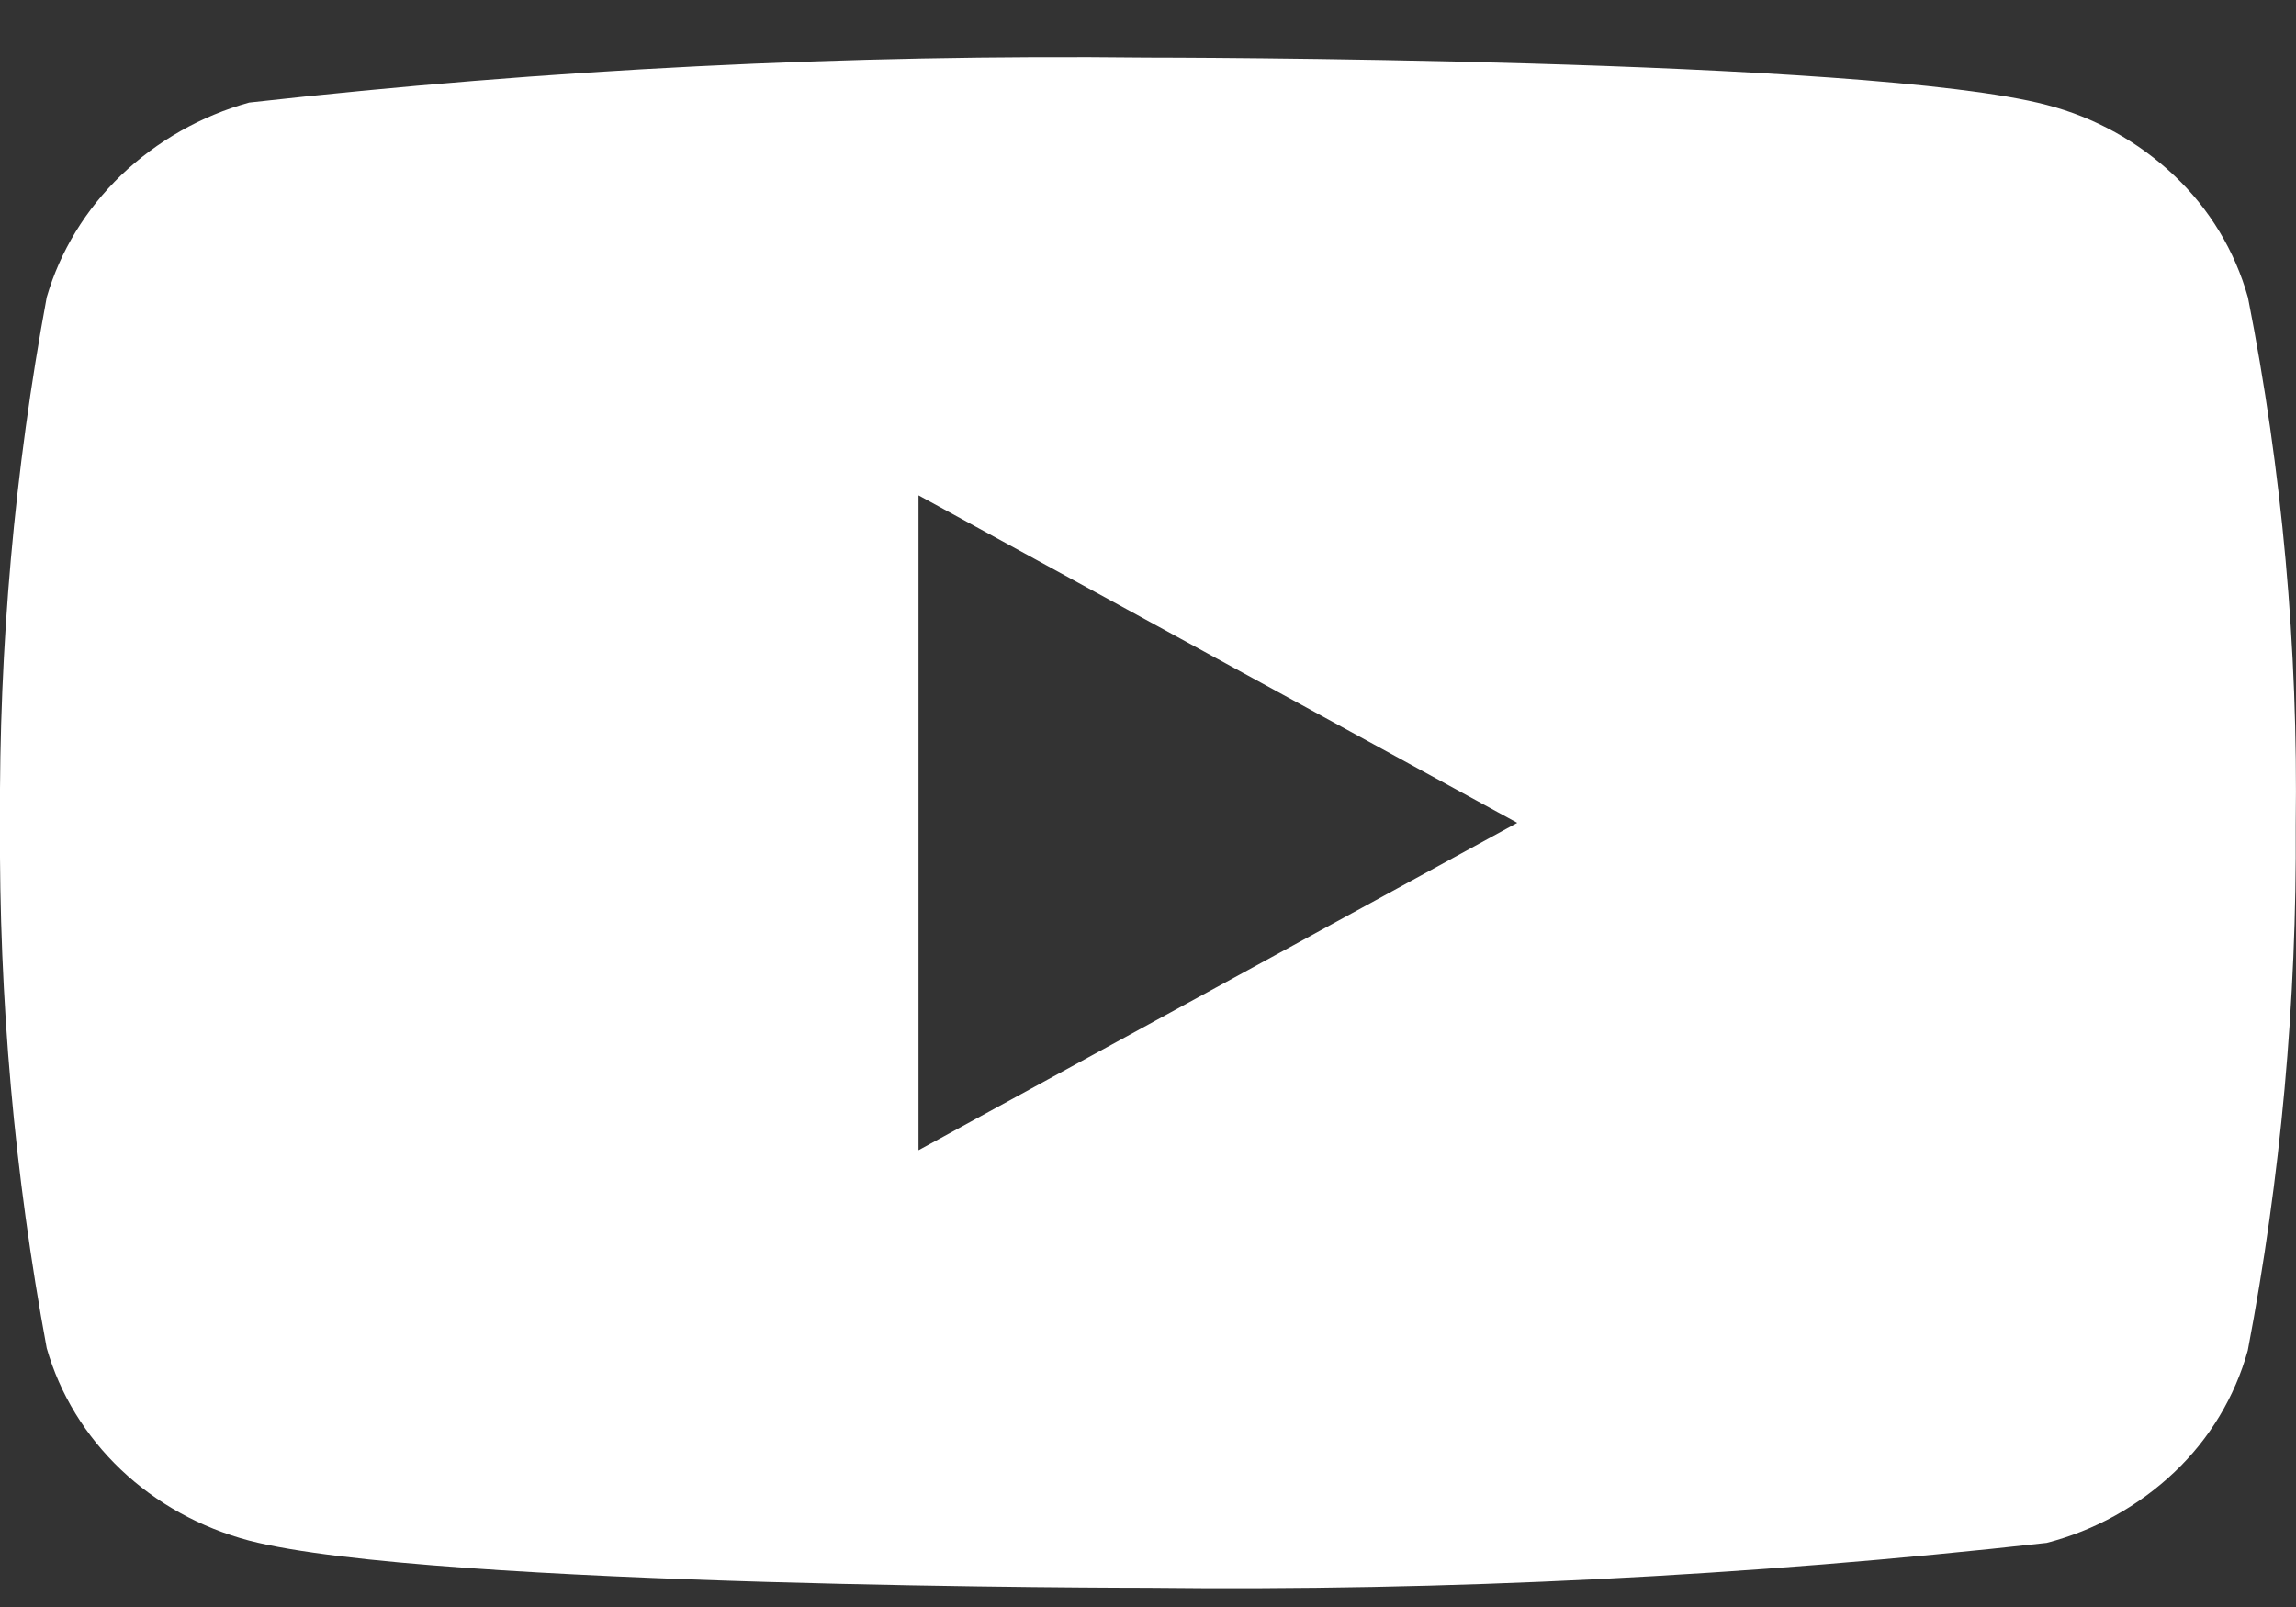
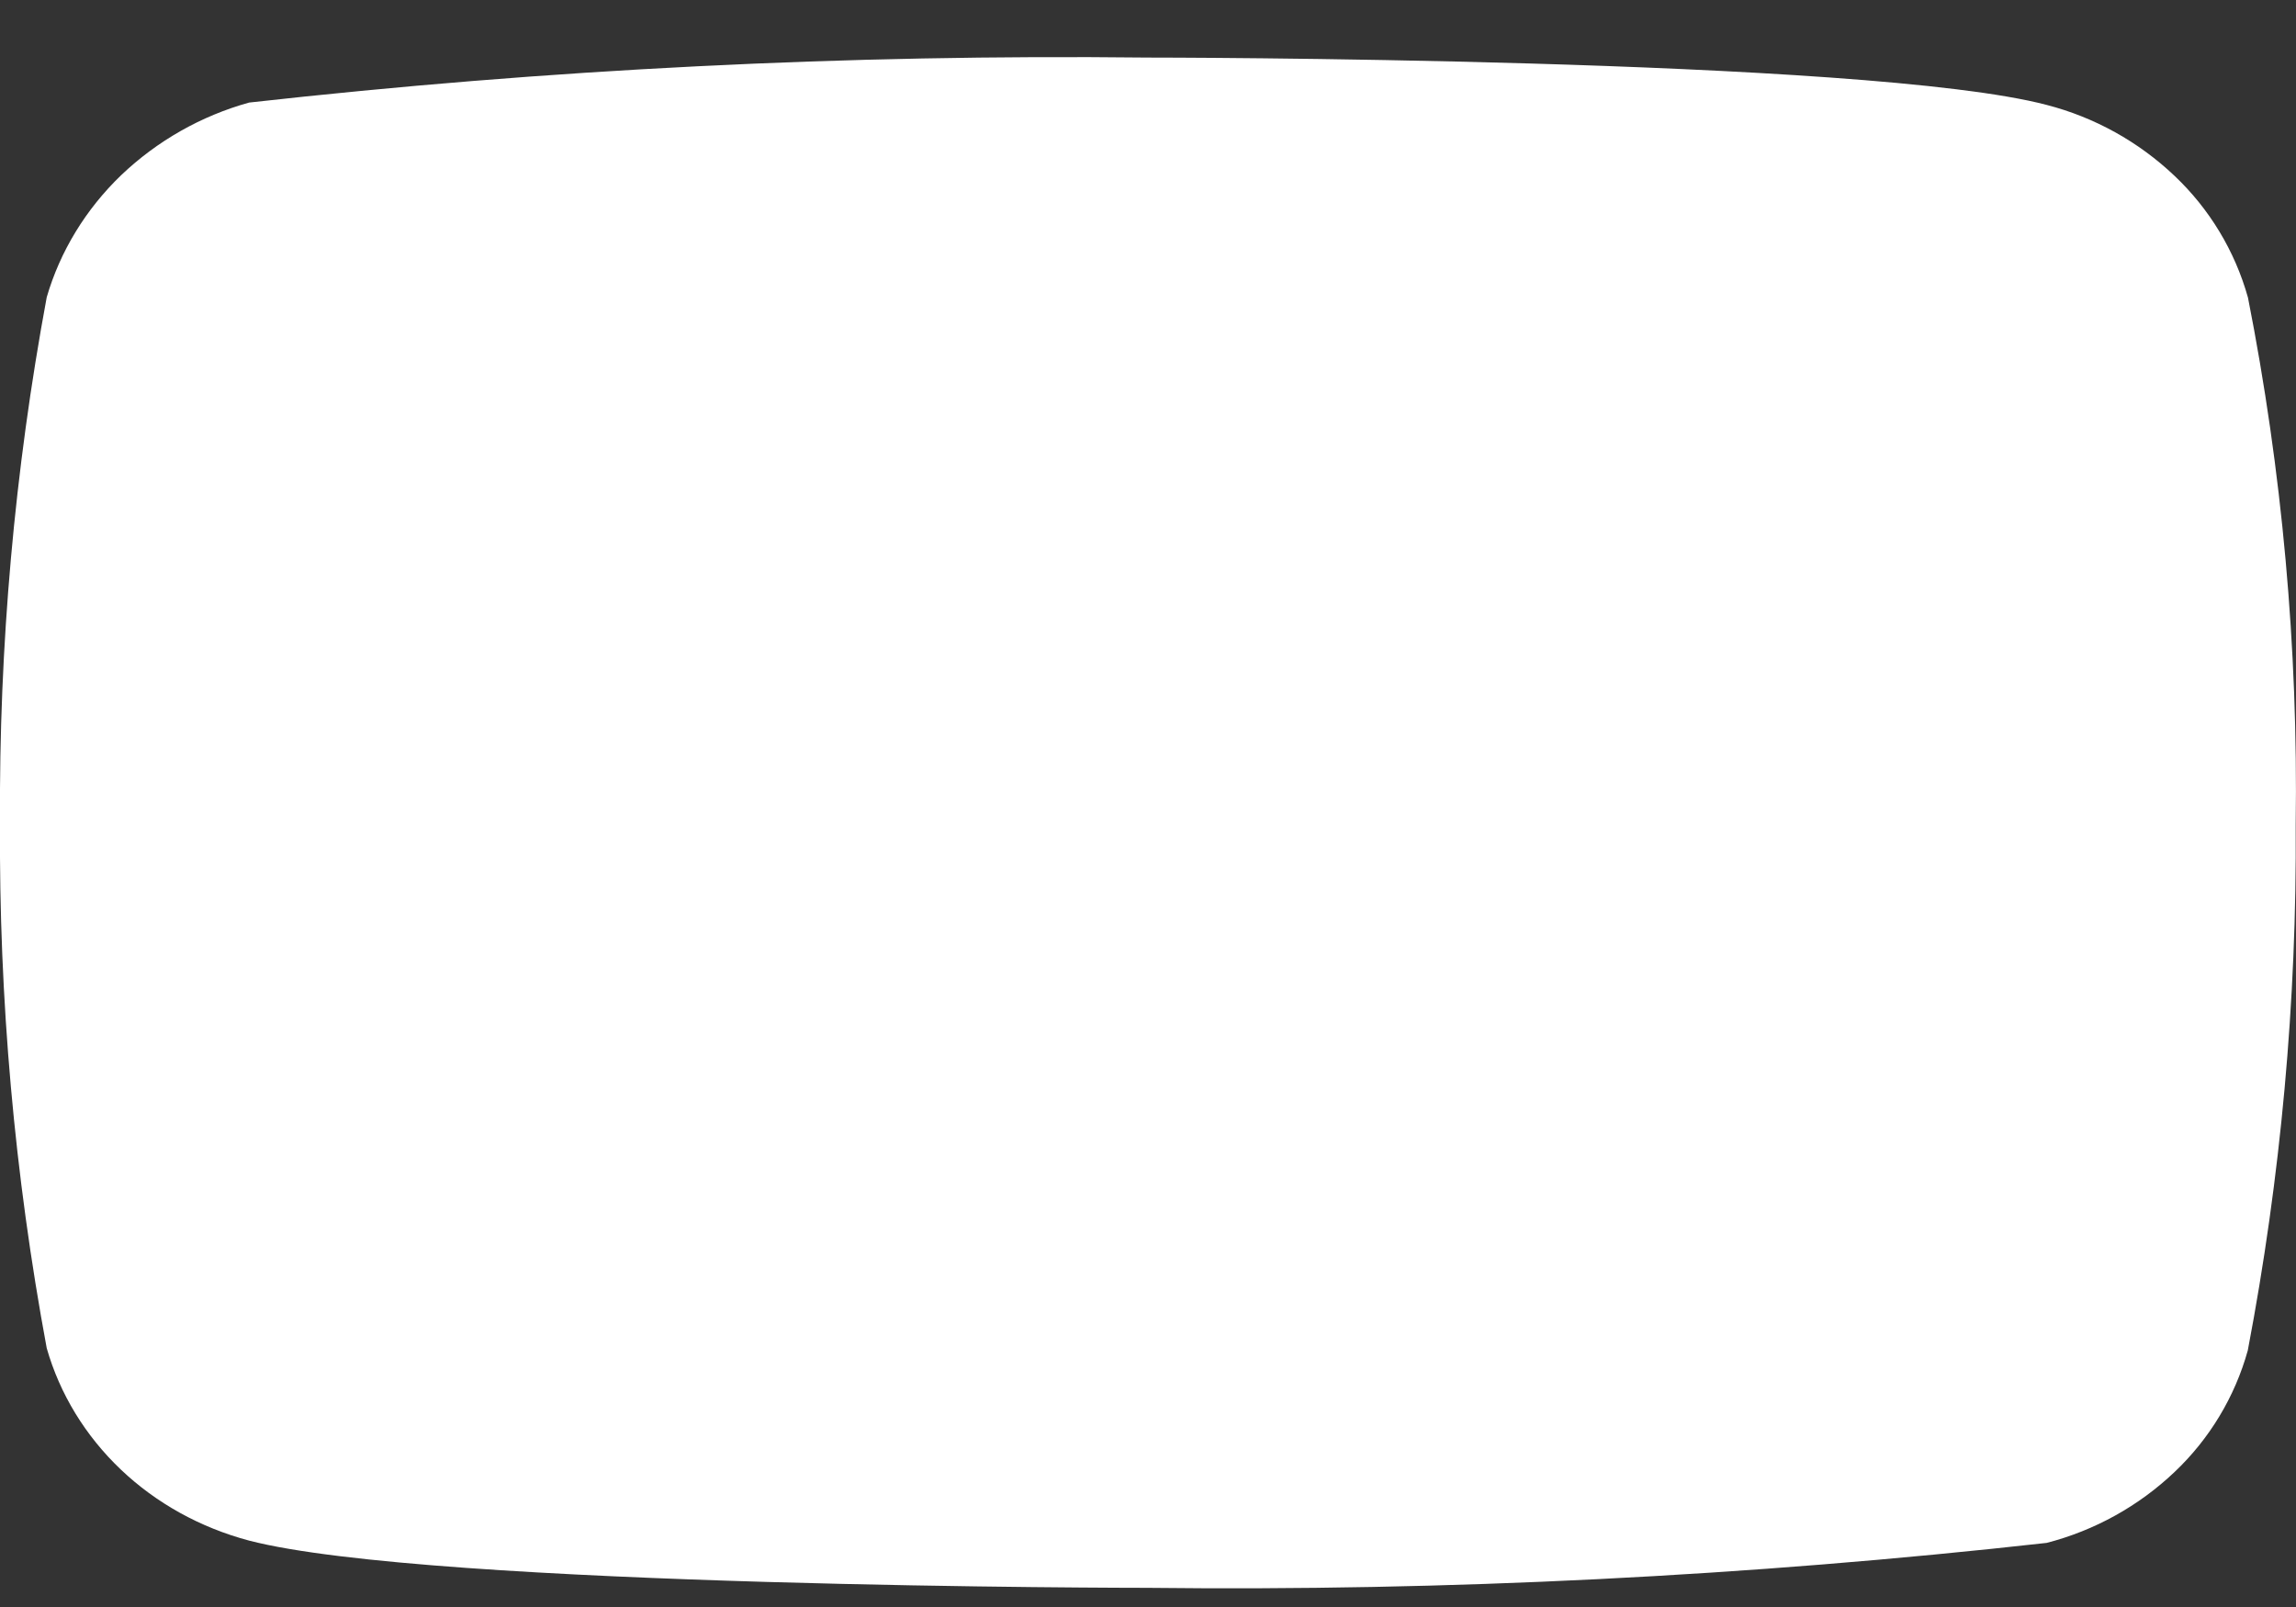
<svg xmlns="http://www.w3.org/2000/svg" width="40" height="28" viewBox="0 0 40 28" fill="none">
  <rect x="0" y="0" width="40" height="28" fill="#333333" stroke="none" />
-   <path d="M39.162 5.181C38.935 4.373 38.494 3.642 37.885 3.065C37.259 2.47 36.492 2.044 35.656 1.828C32.526 1.003 19.988 1.003 19.988 1.003C14.761 0.944 9.535 1.205 4.34 1.787C3.504 2.019 2.738 2.454 2.11 3.053C1.494 3.646 1.047 4.378 0.814 5.179C0.253 8.199 -0.019 11.264 0 14.335C-0.02 17.403 0.252 20.467 0.814 23.49C1.042 24.289 1.487 25.017 2.105 25.605C2.723 26.193 3.493 26.618 4.34 26.843C7.511 27.666 19.988 27.666 19.988 27.666C25.221 27.726 30.454 27.464 35.656 26.883C36.492 26.667 37.259 26.242 37.885 25.647C38.494 25.07 38.935 24.338 39.16 23.53C39.735 20.512 40.015 17.445 39.995 14.373C40.038 11.288 39.759 8.207 39.162 5.179V5.181ZM16.002 20.041V8.631L26.433 14.337L16.002 20.041Z" fill="white" />
+   <path d="M39.162 5.181C38.935 4.373 38.494 3.642 37.885 3.065C37.259 2.47 36.492 2.044 35.656 1.828C32.526 1.003 19.988 1.003 19.988 1.003C14.761 0.944 9.535 1.205 4.34 1.787C3.504 2.019 2.738 2.454 2.11 3.053C1.494 3.646 1.047 4.378 0.814 5.179C0.253 8.199 -0.019 11.264 0 14.335C-0.02 17.403 0.252 20.467 0.814 23.49C1.042 24.289 1.487 25.017 2.105 25.605C2.723 26.193 3.493 26.618 4.34 26.843C7.511 27.666 19.988 27.666 19.988 27.666C25.221 27.726 30.454 27.464 35.656 26.883C36.492 26.667 37.259 26.242 37.885 25.647C38.494 25.07 38.935 24.338 39.16 23.53C39.735 20.512 40.015 17.445 39.995 14.373C40.038 11.288 39.759 8.207 39.162 5.179V5.181ZM16.002 20.041V8.631L16.002 20.041Z" fill="white" />
</svg>